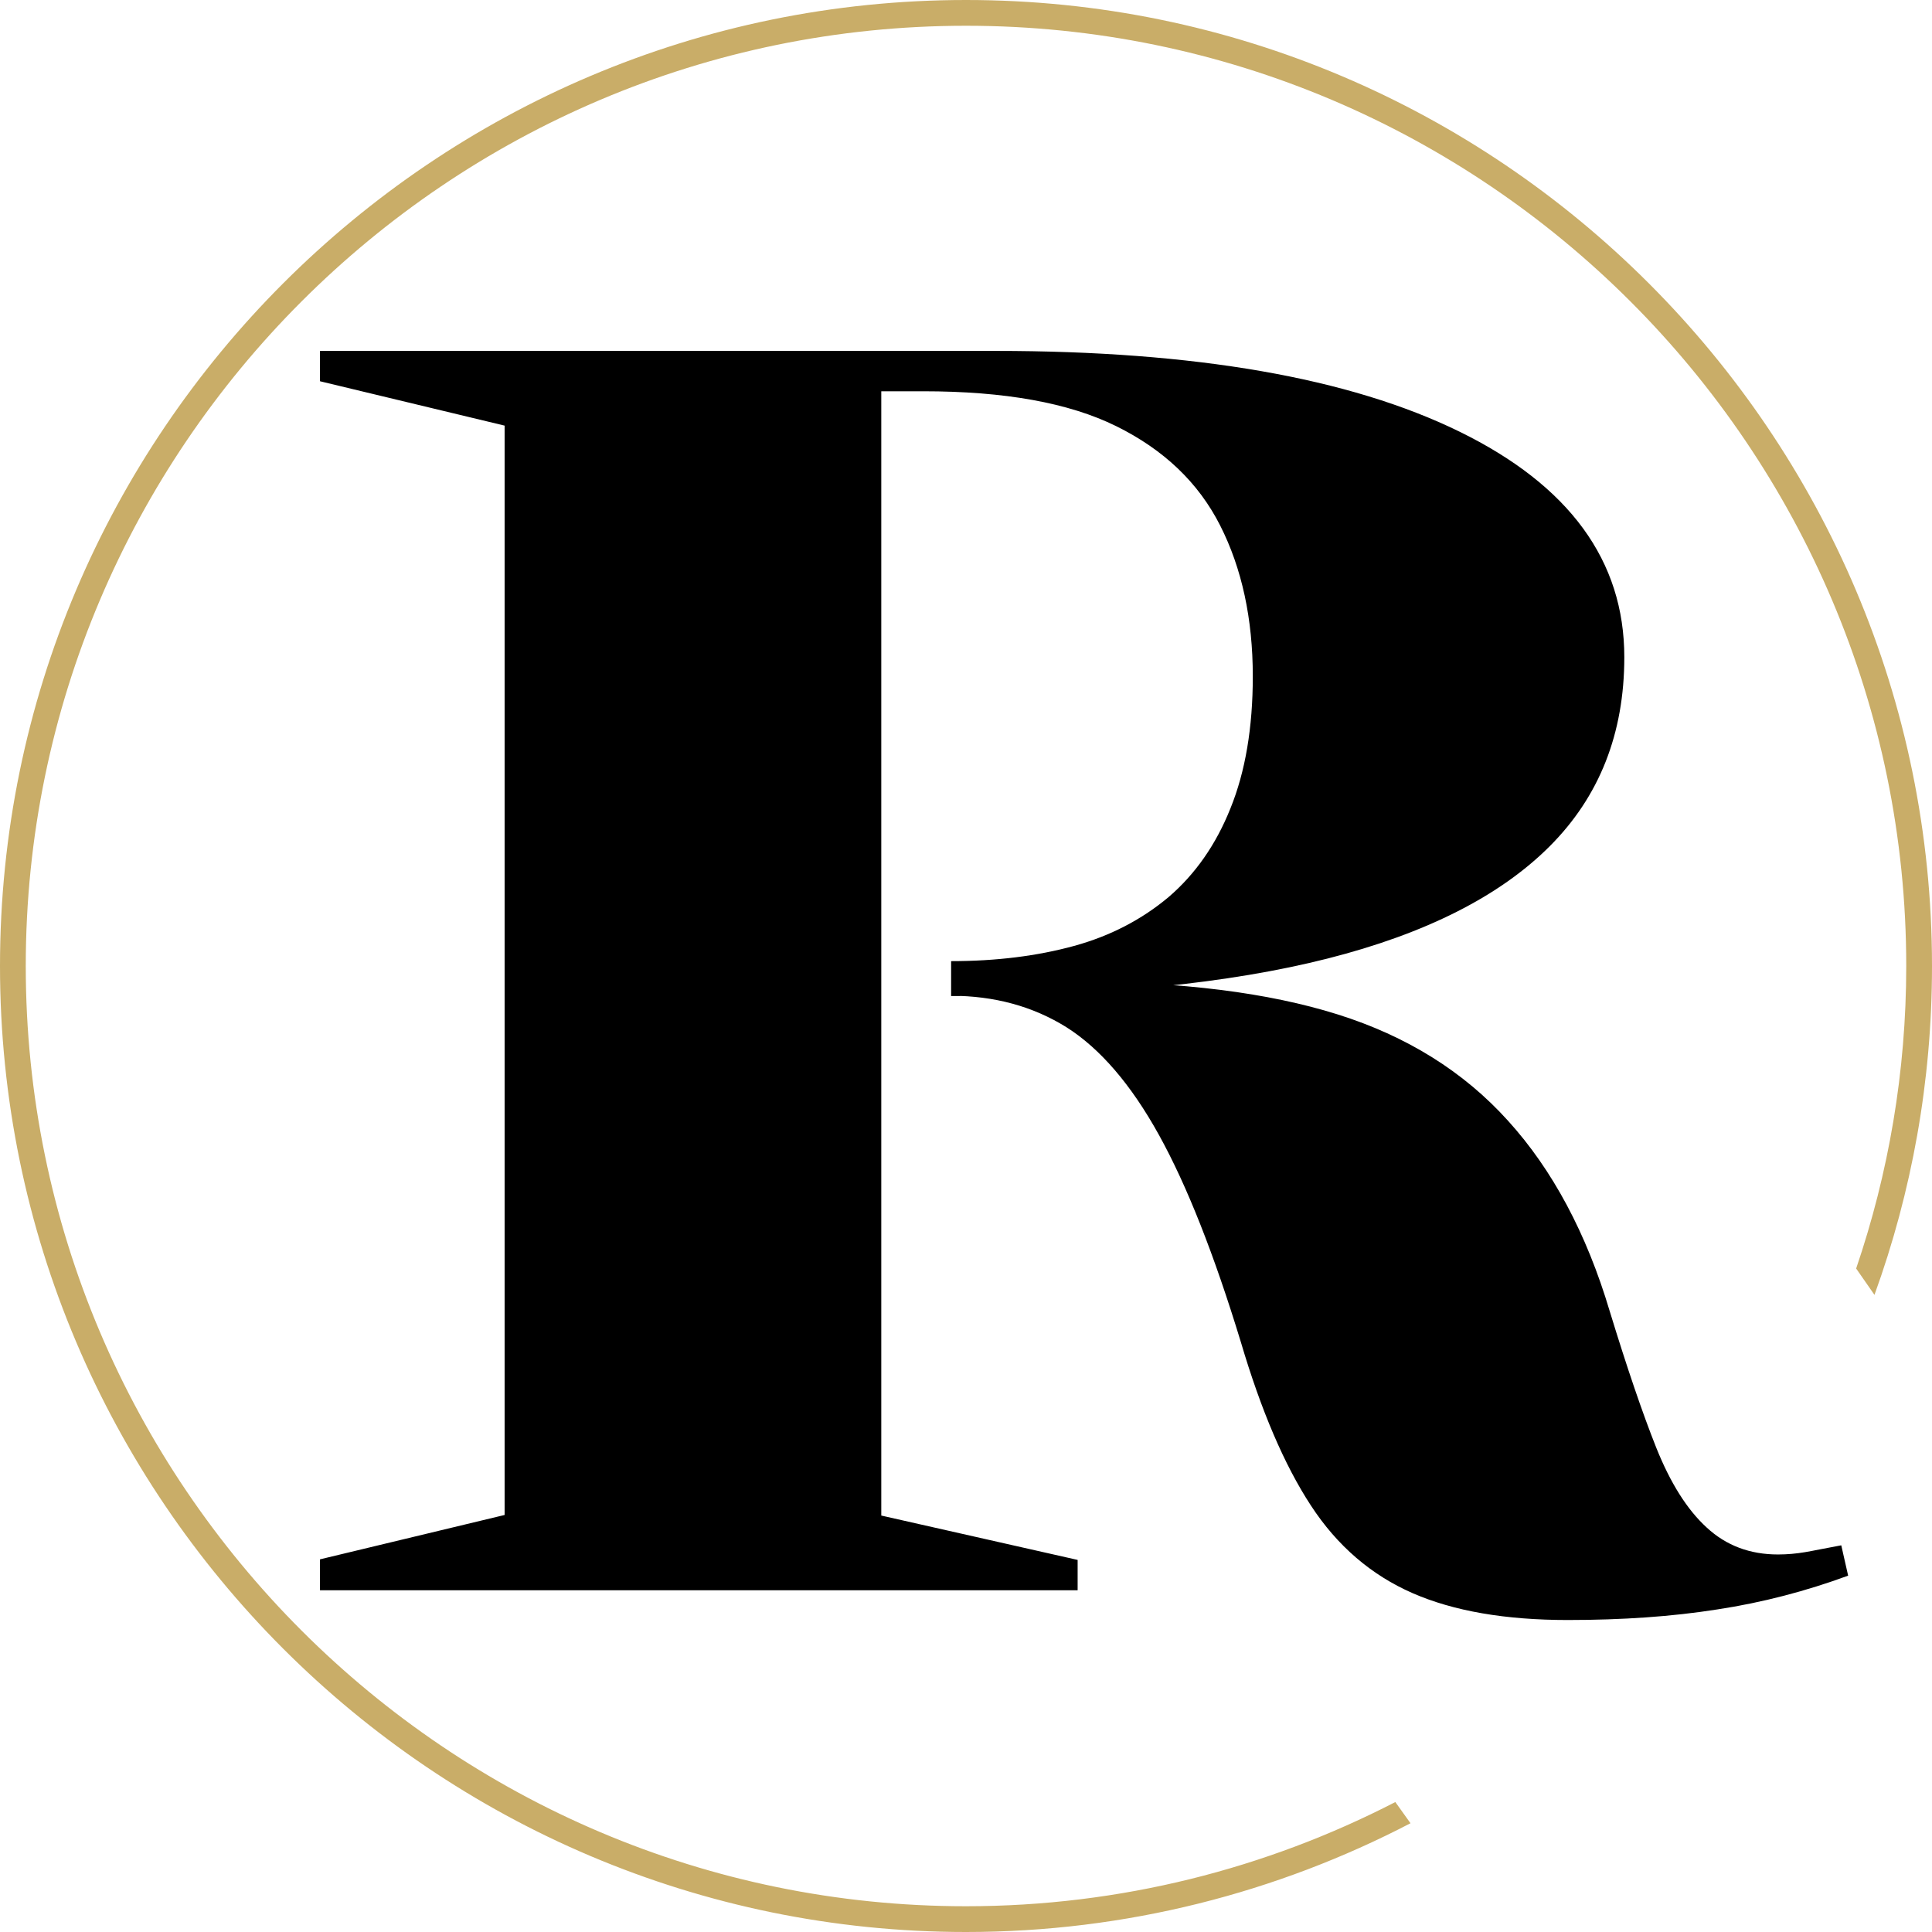
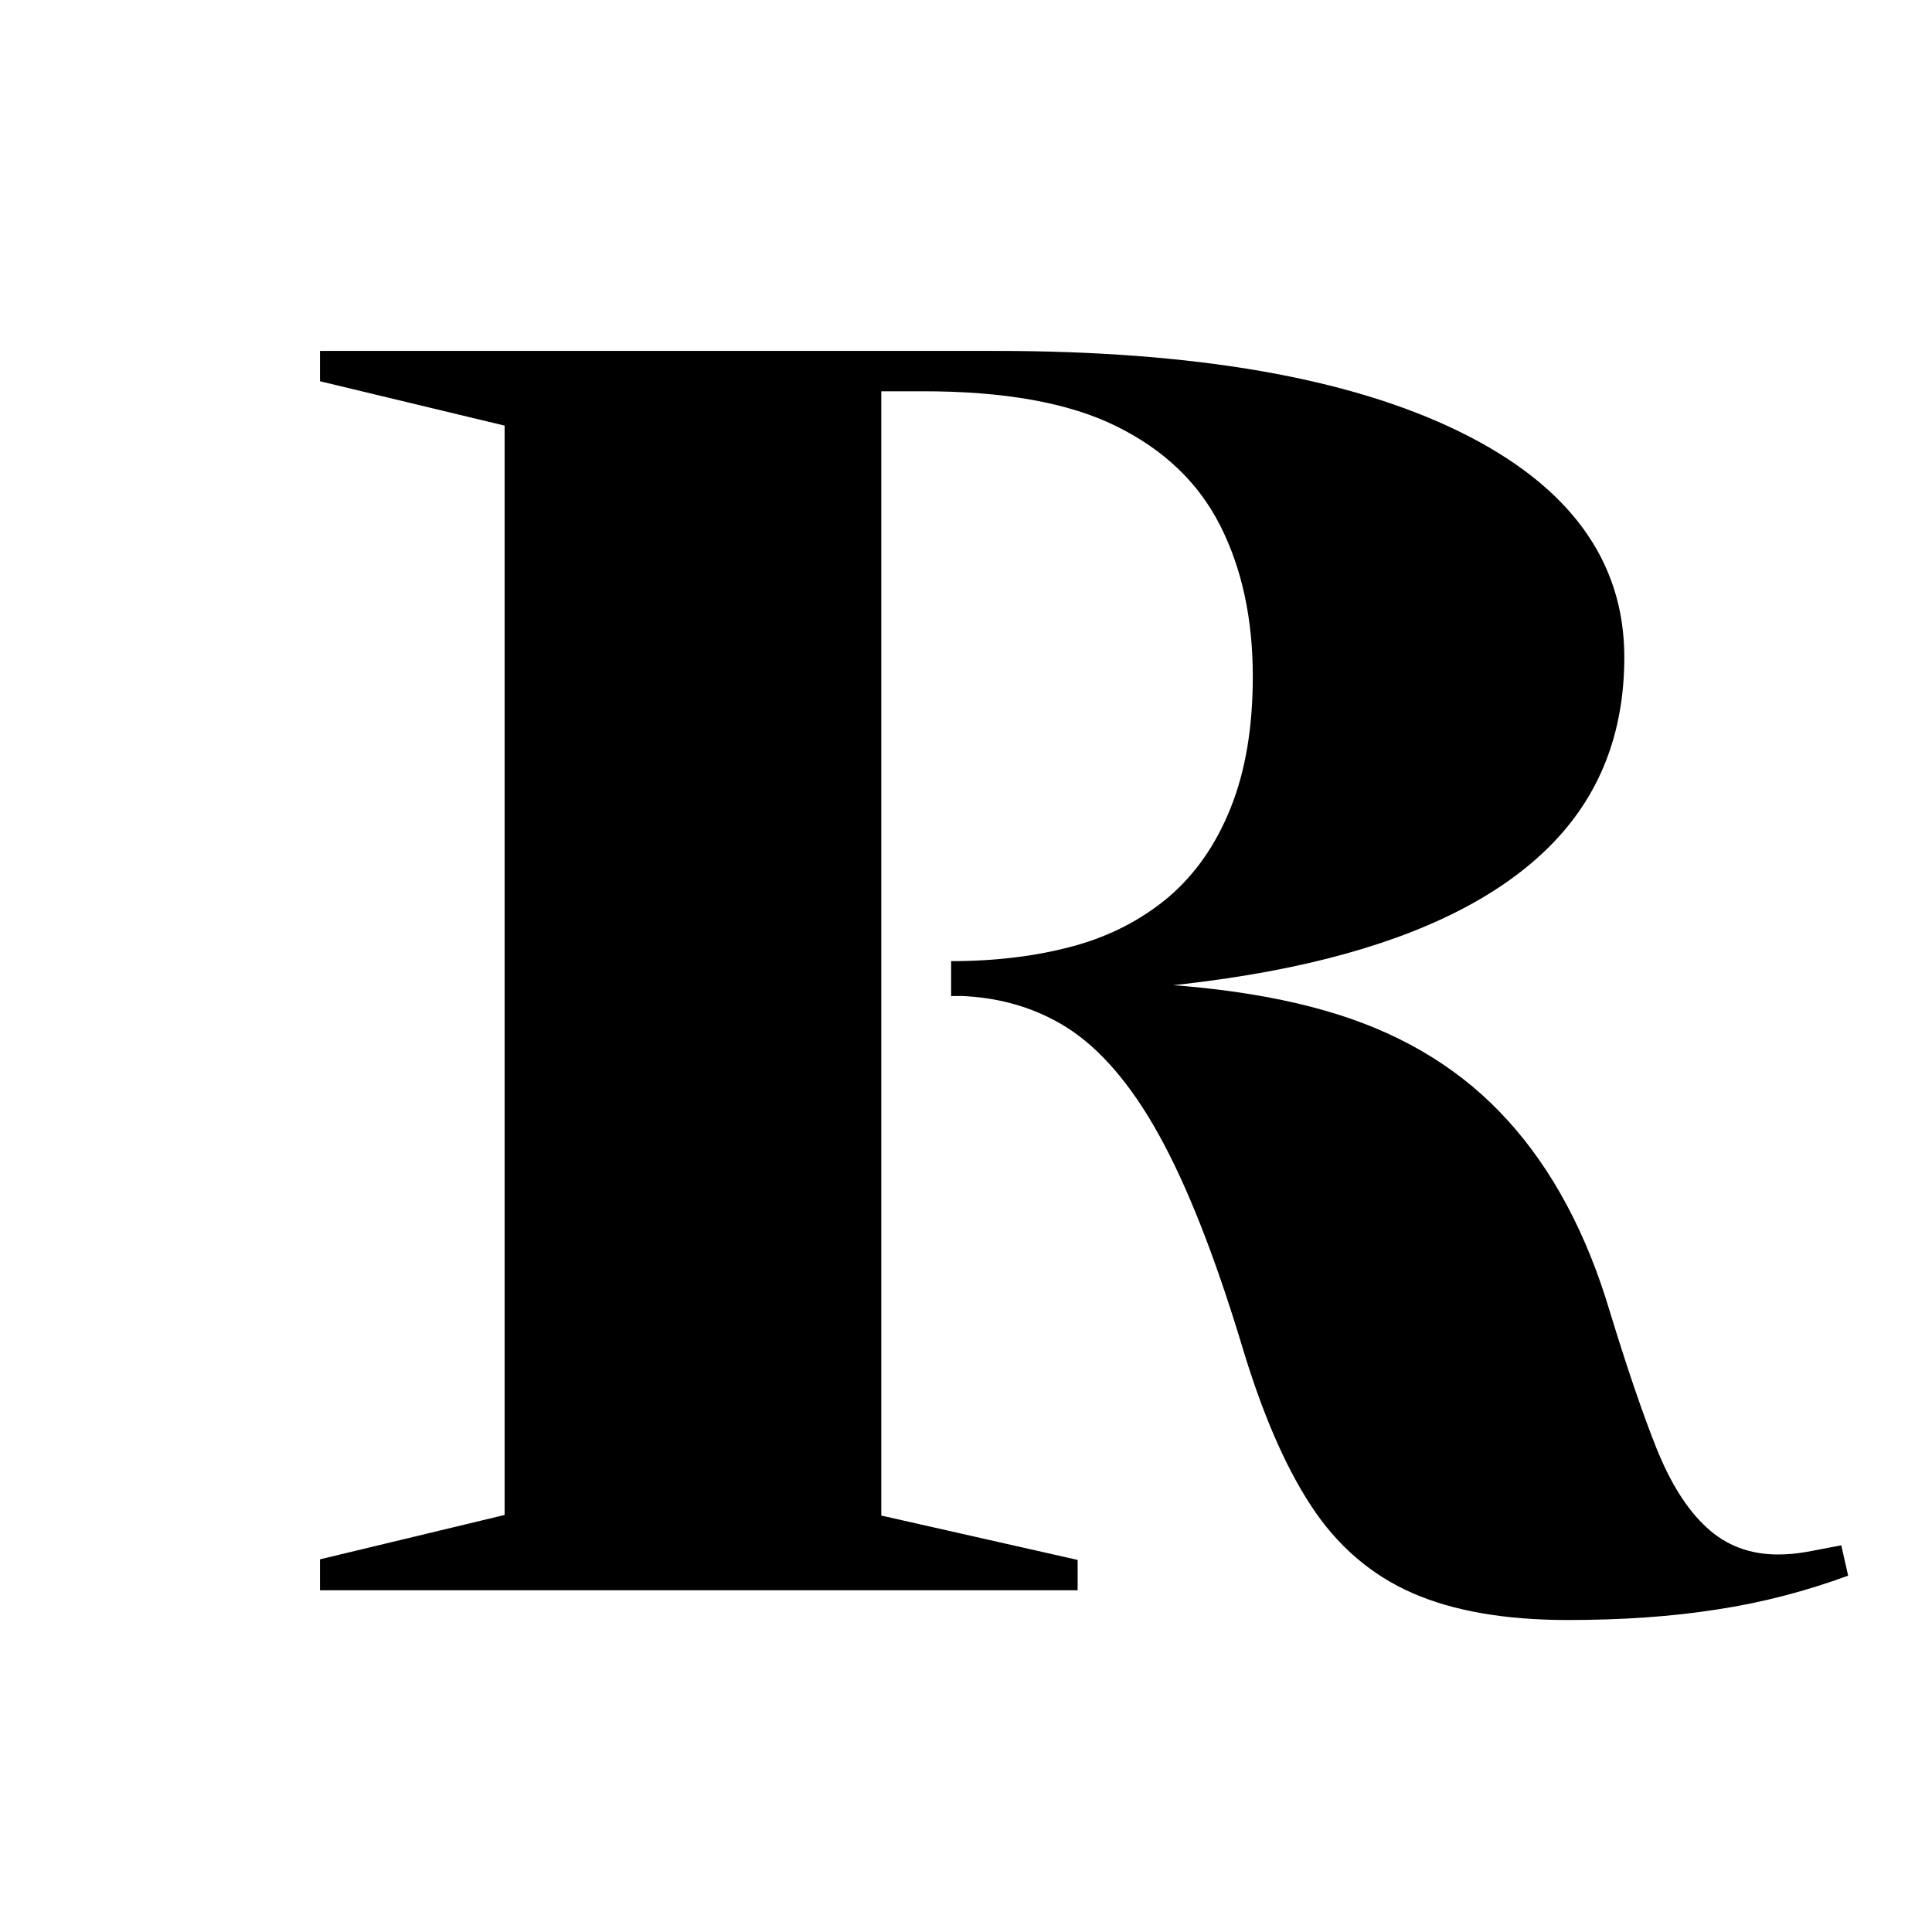
<svg xmlns="http://www.w3.org/2000/svg" id="Layer_2" viewBox="0 0 67.5 67.5">
  <defs>
    <style>.cls-1{fill:#c9ad68;}</style>
  </defs>
  <g id="Layer_1-2">
    <path d="m11.18,55.54v-1.06l6.45-1.55V14.87l-6.45-1.55v-1.06h23.6c6.97,0,12.37.94,16.21,2.82,3.84,1.88,5.76,4.51,5.76,7.88,0,2.67-.87,4.87-2.61,6.61s-4.33,3.05-7.76,3.92c-3.43.87-7.81,1.31-13.15,1.31v-1.22c1.58,0,3.01-.18,4.29-.53,1.28-.35,2.38-.93,3.31-1.71.92-.79,1.65-1.82,2.16-3.1.52-1.28.78-2.82.78-4.61,0-2.01-.38-3.77-1.14-5.27-.76-1.5-1.97-2.65-3.63-3.47-1.66-.82-3.91-1.22-6.74-1.22h-1.47v39.28l6.86,1.55v1.06H11.18Zm43.6,1.06c-2.18,0-3.99-.31-5.43-.94-1.44-.63-2.63-1.65-3.55-3.06-.93-1.42-1.74-3.32-2.45-5.72-.93-3.05-1.88-5.46-2.86-7.23-.98-1.77-2.06-3.02-3.23-3.76-1.17-.73-2.52-1.1-4.04-1.1l4.41-.49c3.65,0,6.68.38,9.1,1.14,2.42.76,4.41,2,5.96,3.72,1.55,1.71,2.74,3.93,3.55,6.65.6,1.96,1.14,3.55,1.63,4.78.49,1.22,1.07,2.15,1.76,2.78.68.63,1.51.94,2.49.94.33,0,.64-.03.94-.08.3-.05.72-.14,1.27-.24l.24,1.06c-1.47.54-2.99.94-4.57,1.18-1.58.25-3.32.37-5.23.37Z" />
-     <path class="cls-1" d="m67.5,33.75C67.5,15.14,52.36,0,33.75,0S0,15.14,0,33.75s15.14,33.75,33.75,33.75c5.6,0,10.88-1.38,15.53-3.8l-.53-.74c-4.5,2.32-9.6,3.64-15,3.64C15.64,66.6.9,51.86.9,33.75S15.64.9,33.75.9s32.85,14.74,32.85,32.85c0,3.7-.62,7.25-1.75,10.57l.64.92c1.3-3.59,2.01-7.45,2.01-11.48Z" />
  </g>
</svg>